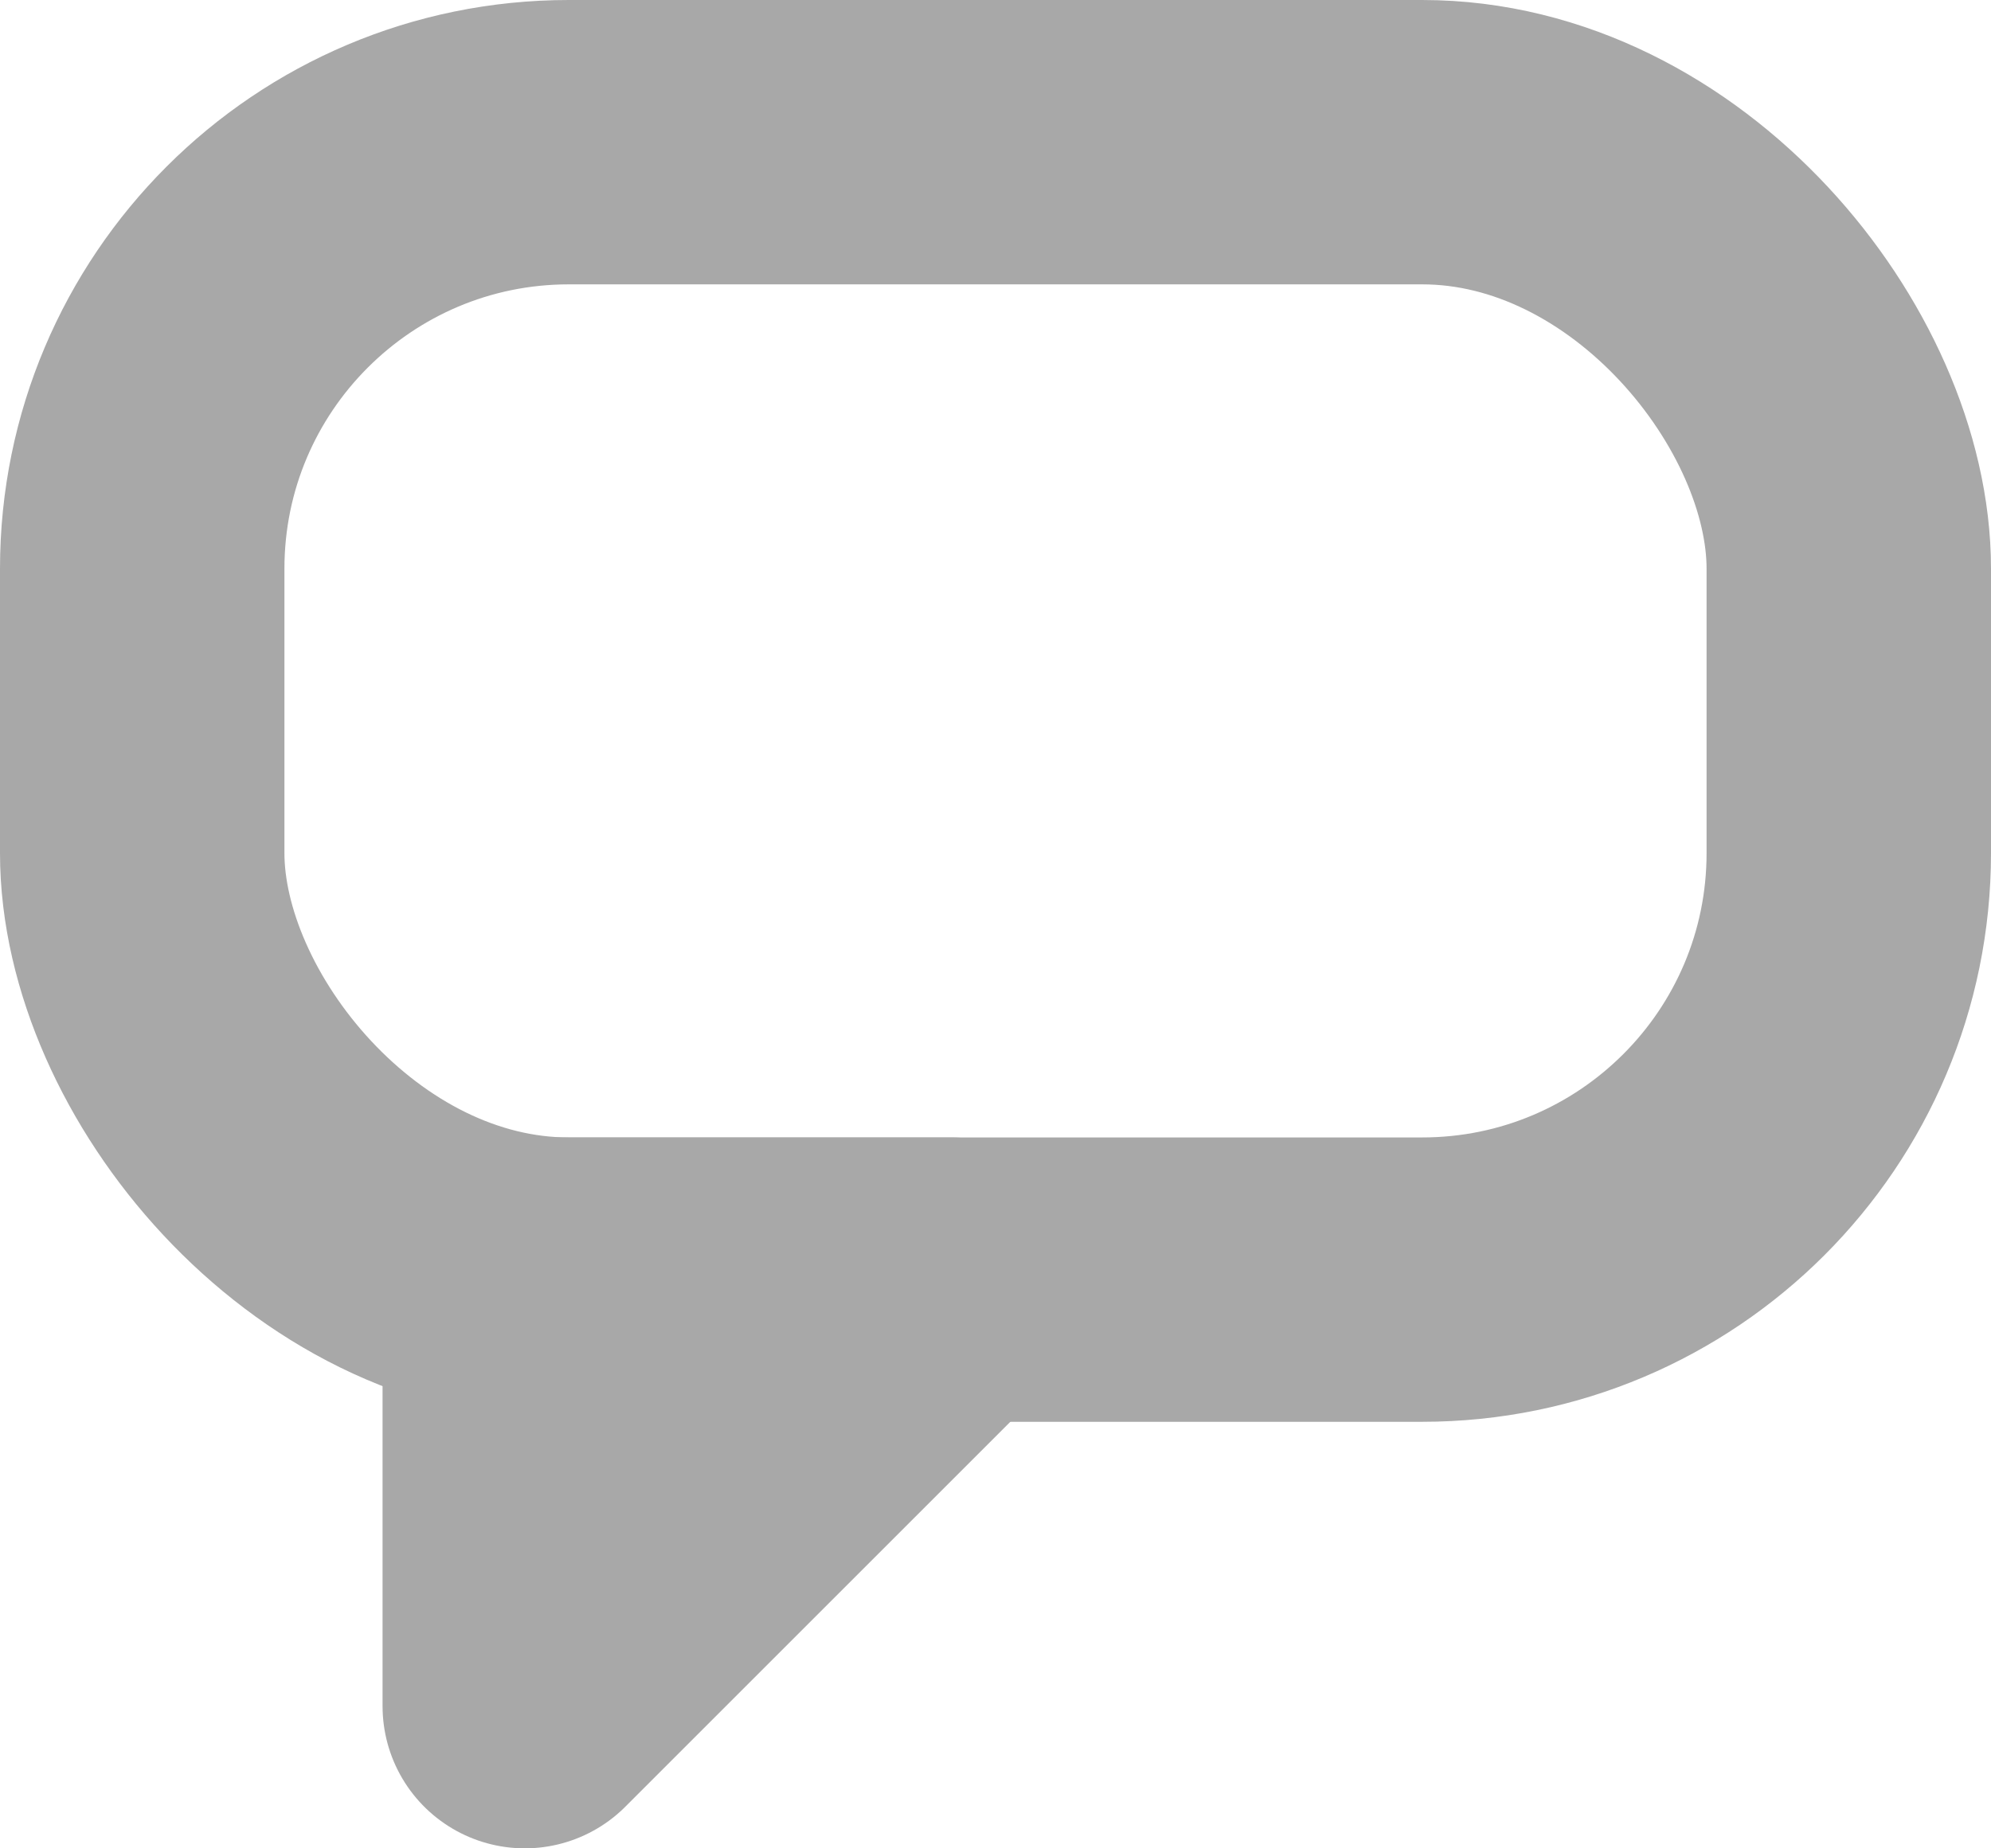
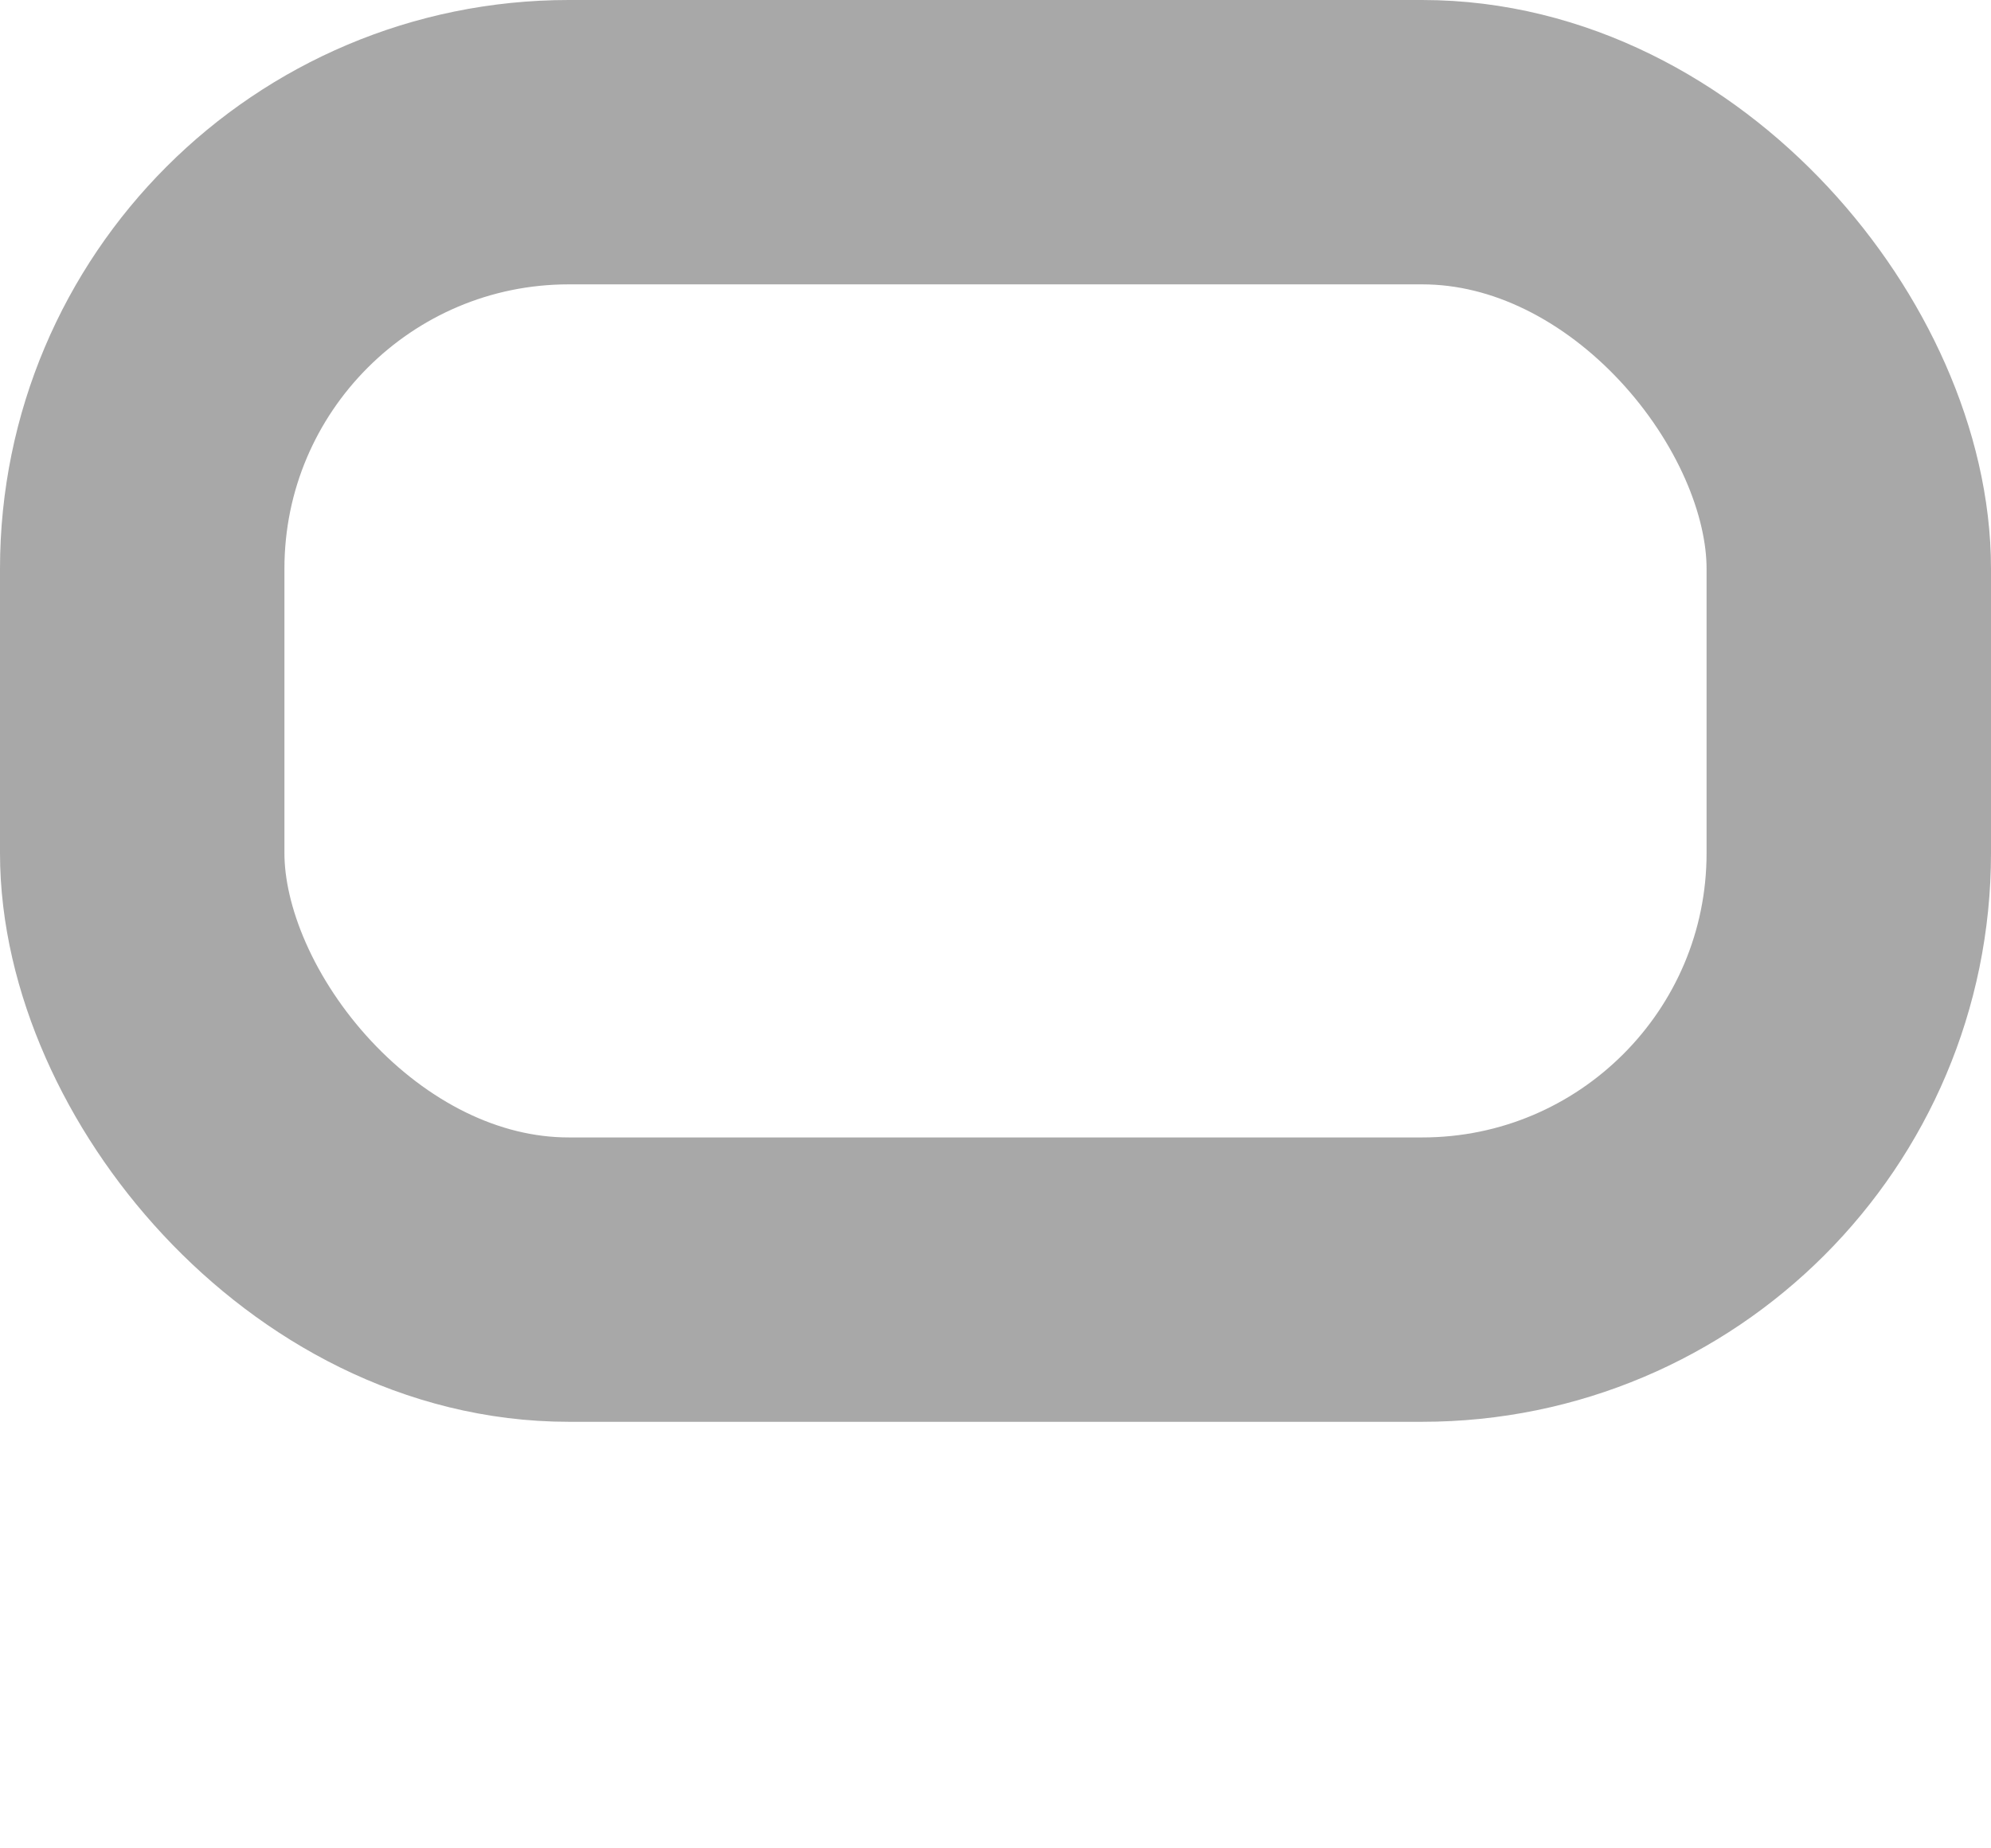
<svg xmlns="http://www.w3.org/2000/svg" width="14" height="13" viewBox="0 0 14 13">
  <g fill="none" fill-rule="evenodd" stroke="#A8A8A8" stroke-width="2" transform="translate(1 1)">
    <rect width="12" height="8" rx="3" />
-     <path stroke-linejoin="round" d="M2.69 8L2.69 11 5.69 8z" />
  </g>
</svg>